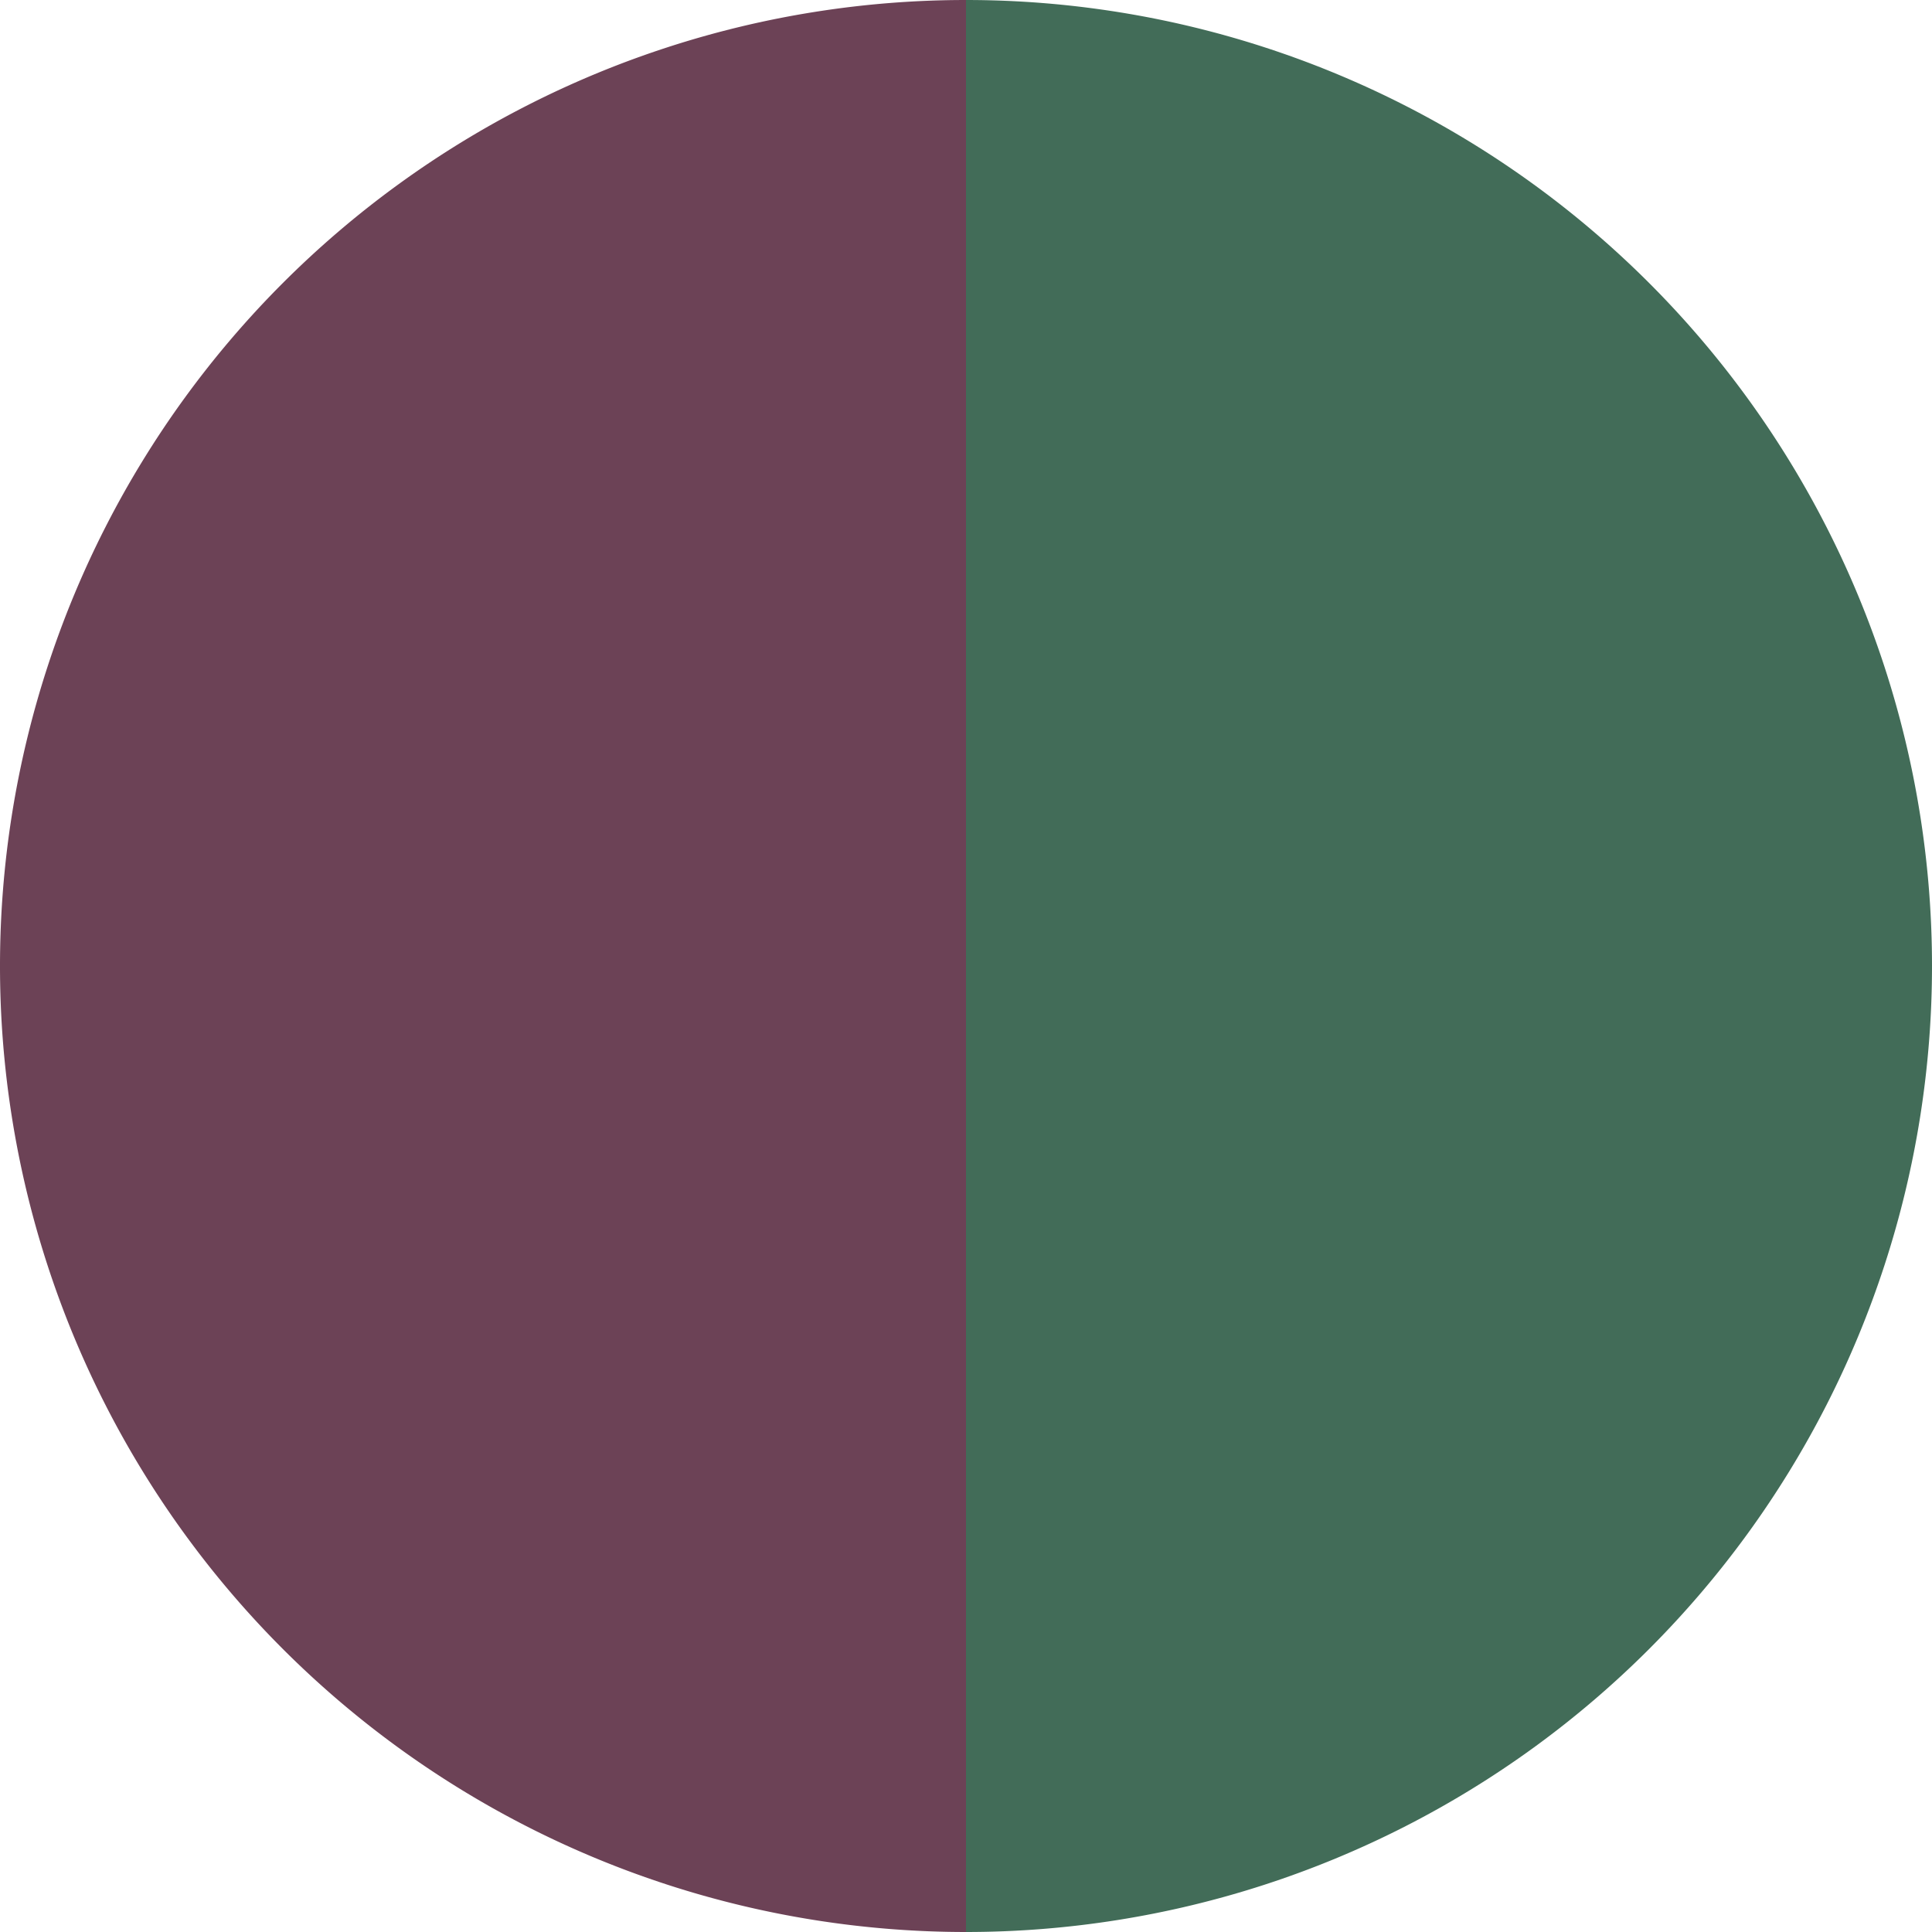
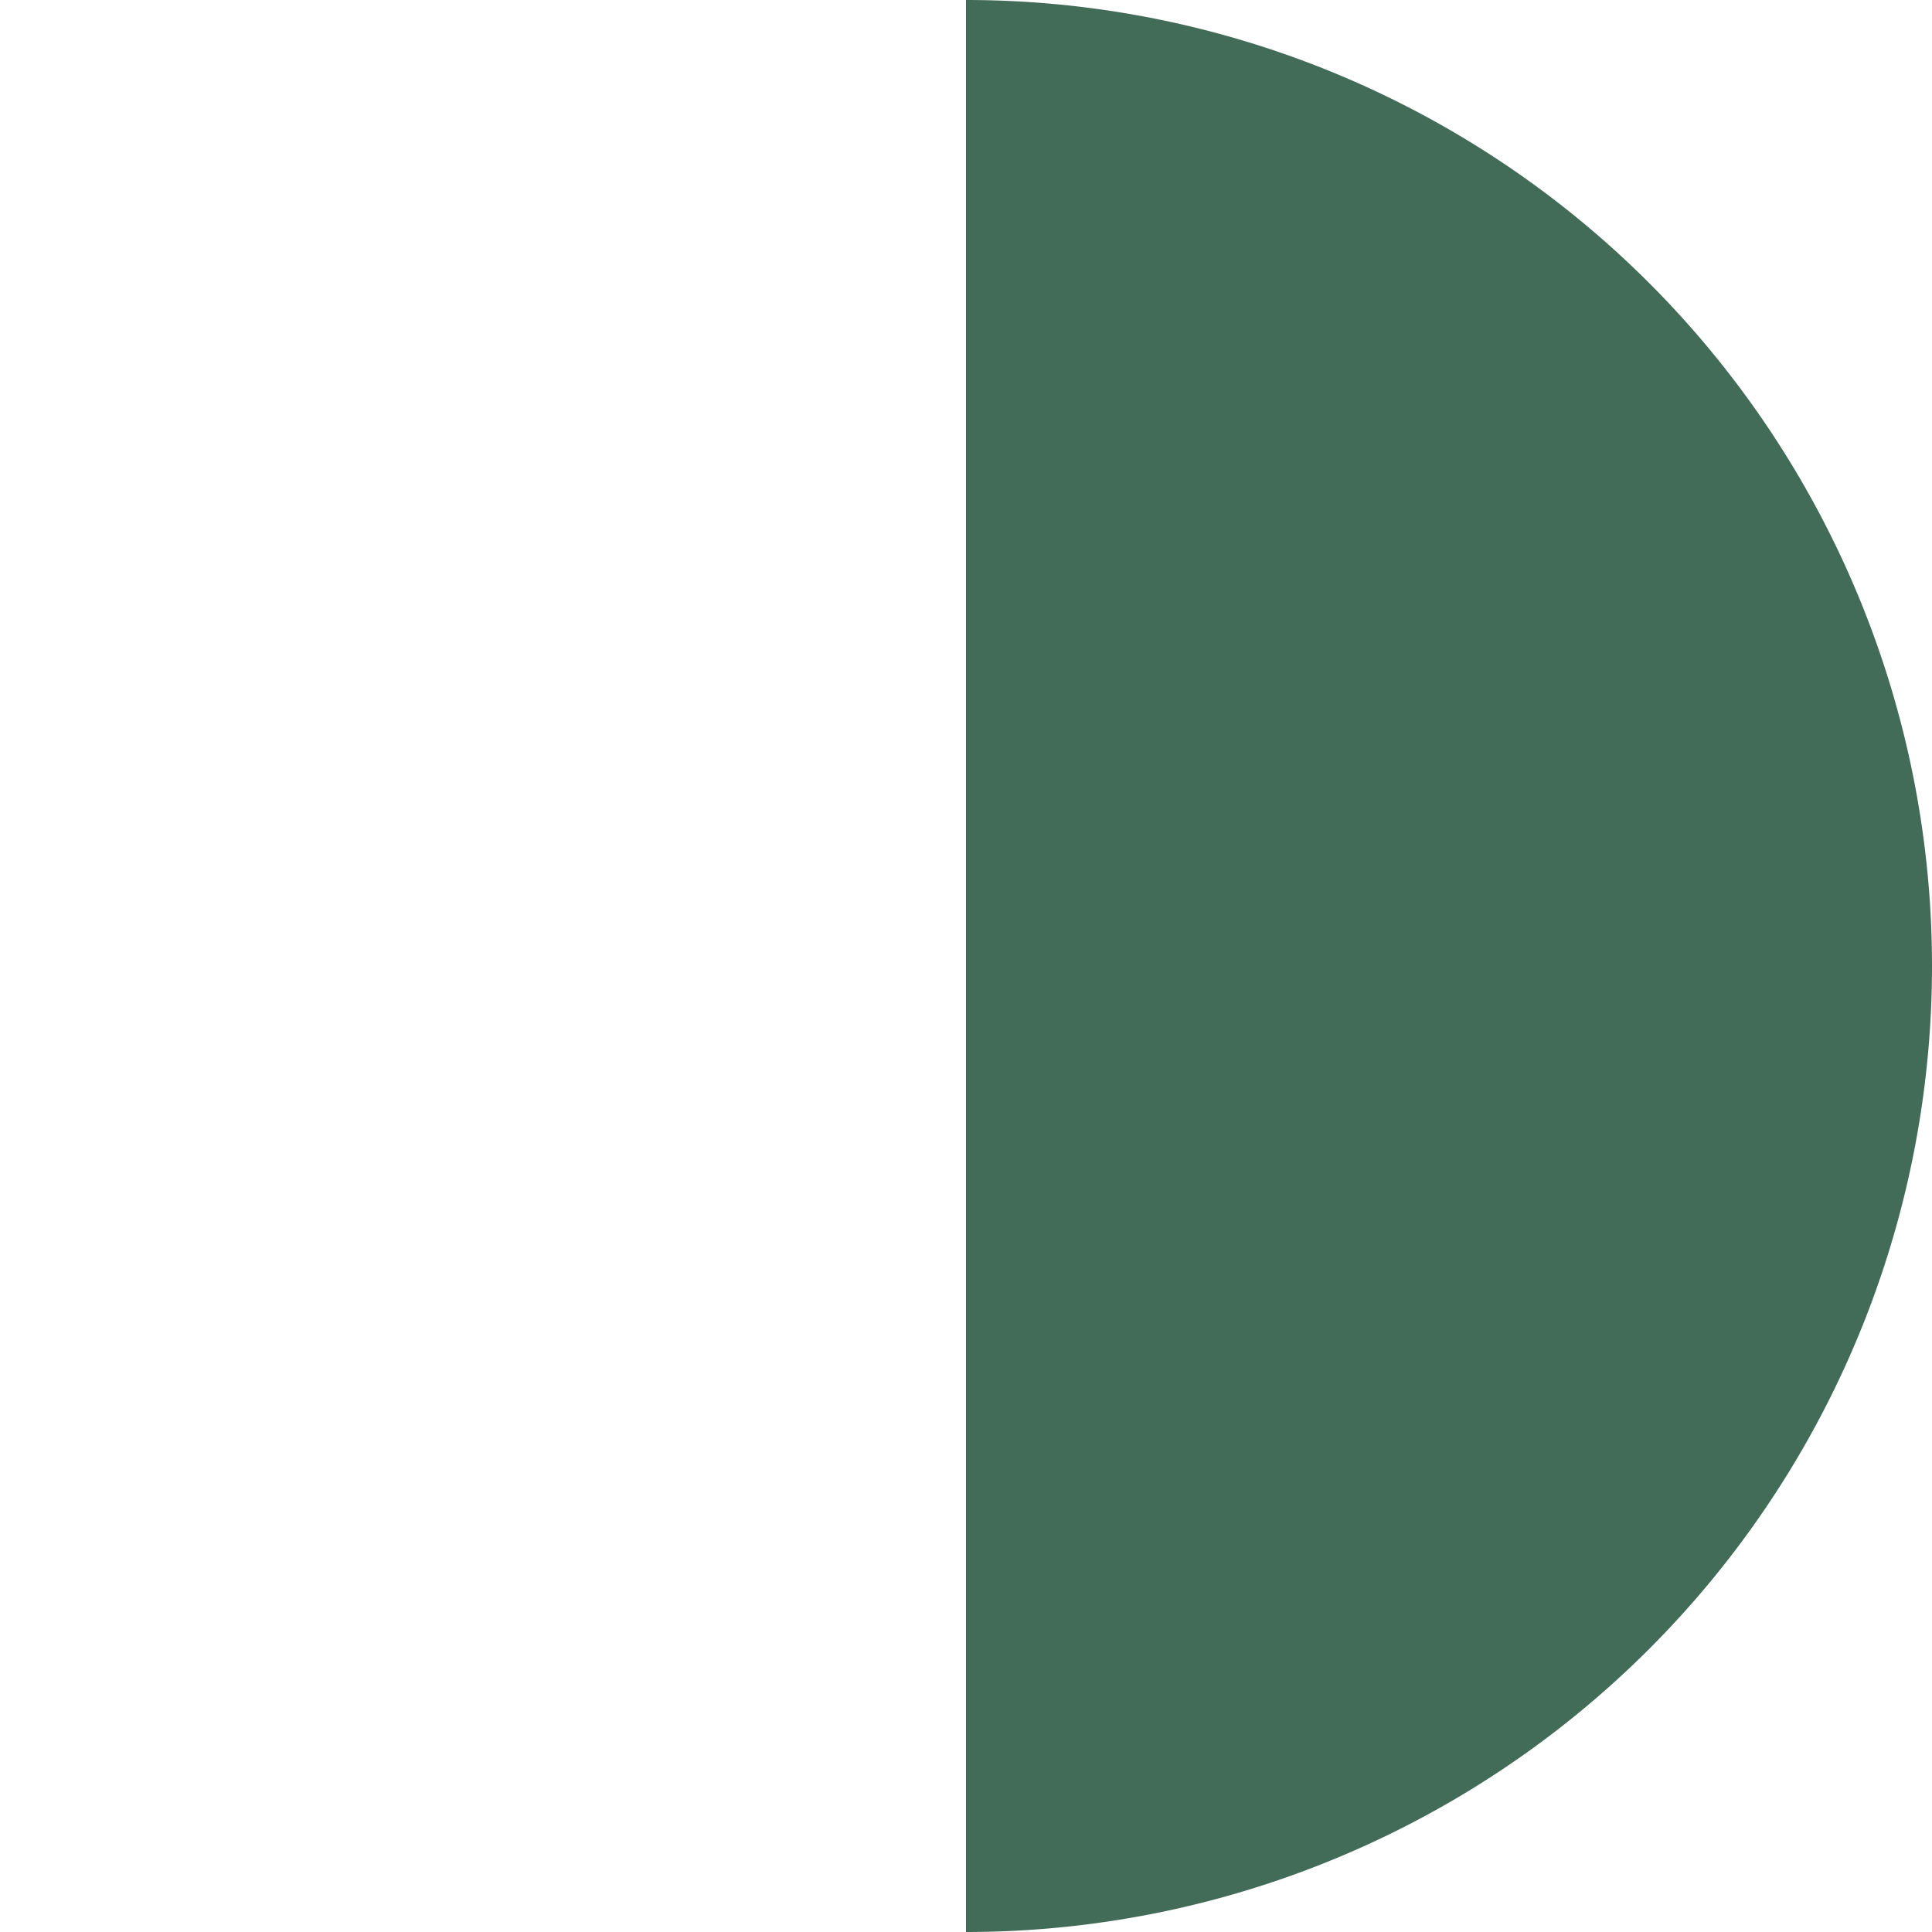
<svg xmlns="http://www.w3.org/2000/svg" width="500" height="500" viewBox="-1 -1 2 2">
  <path d="M 0 -1               A 1,1 0 0,1 0 1             L 0,0              z" fill="#426c58" />
-   <path d="M 0 1               A 1,1 0 0,1 -0 -1             L 0,0              z" fill="#6c4256" />
</svg>